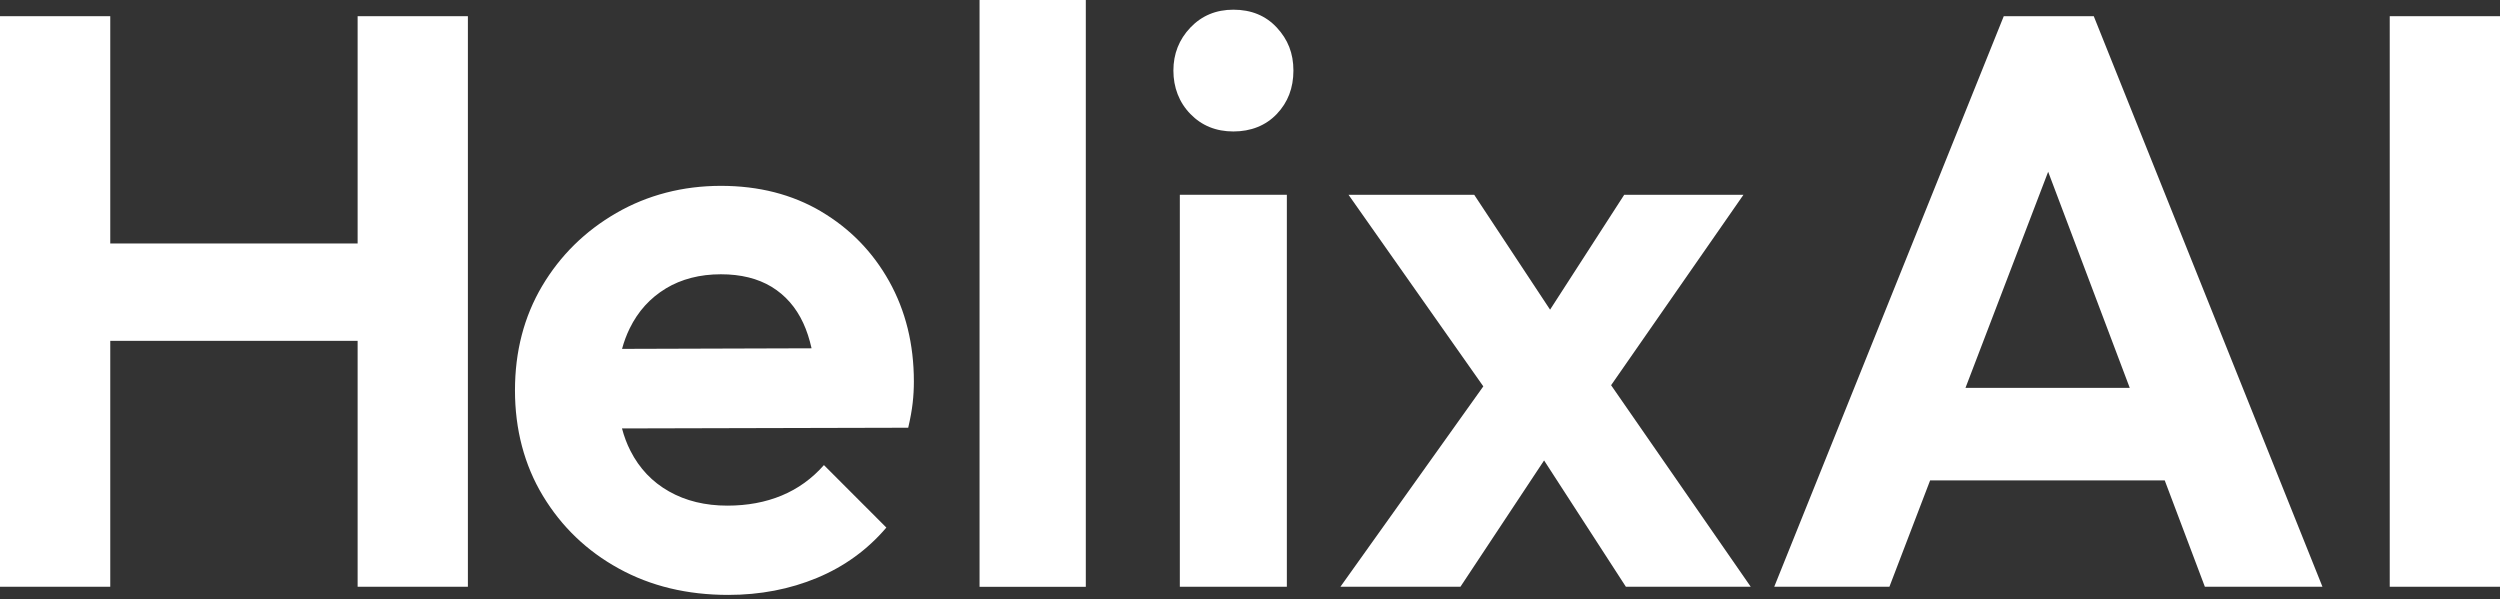
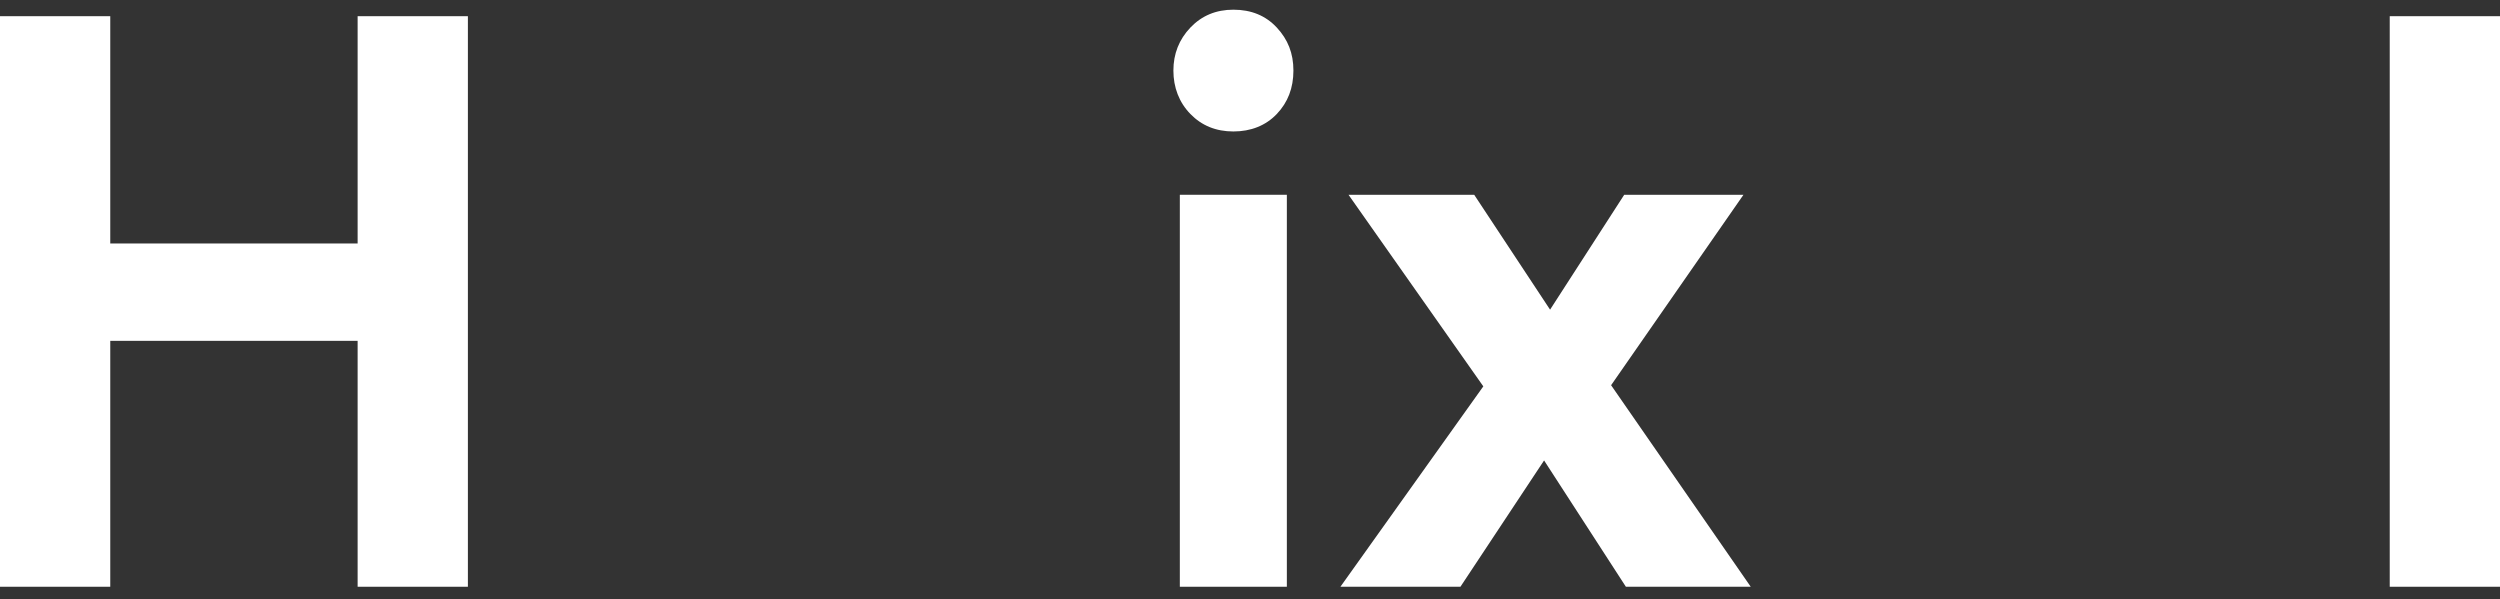
<svg xmlns="http://www.w3.org/2000/svg" width="392.121" height="94" xml:space="preserve" overflow="hidden" version="1.1" id="svg44">
  <rect width="100%" height="100%" fill="#333333" stroke="none" />
  <defs id="defs14">
    <clipPath id="clip0">
      <rect x="805" y="0" width="412" height="144" id="rect2" />
    </clipPath>
    <clipPath id="clip1">
      <rect x="805" y="0" width="412" height="144" id="rect5" />
    </clipPath>
    <clipPath id="clip2">
      <rect x="806" y="0" width="411" height="143" id="rect8" />
    </clipPath>
    <clipPath id="clip3">
      <rect x="806" y="0" width="411" height="143" id="rect11" />
    </clipPath>
  </defs>
  <g clip-path="url(#clip0)" transform="translate(-806)" id="g42">
    <g clip-path="url(#clip1)" id="g40">
      <g clip-path="url(#clip2)" id="g38">
        <g clip-path="url(#clip3)" id="g36">
          <g id="g34">
            <path d="m 68.762,131.969 c 0.02,1.519 0.19,3.767 -0.999,4.926 -0.5,0.49 -1.189,0.709 -1.888,0.819 -0.2,0.03 -0.4,0.05 -0.6,0.07 -2.338,0.17 -4.646,0.62 -6.964,1.01 -4.366,0.729 -8.863,1.308 -13.189,2.348 -0.929,0.219 -1.838,0.519 -2.758,0.769 -0.609,0.16 -1.579,0.26 -1.828,-0.49 -0.17,-0.519 0.18,-1.119 0.34,-1.598 0.849,-2.478 1.299,-5.156 1.499,-7.774 0.26,-3.537 0.03,-7.244 -1.279,-10.571 -0.739,-1.888 -1.858,-3.637 -3.427,-4.936 -2.388,-1.928 -4.696,-1.409 -7.514,-1.259 -5.945,0.31 -14.598,1.439 -17.765,-5.185 C 10.551,106.251 14.198,102.344 11.87,98.248 10.731,96.239 8.763,95.63 9.072,92.852 9.192,91.783 9.892,91.144 10.571,90.454 10.861,90.154 10.751,89.665 10.371,89.505 8.753,88.835 6.924,87.676 7.334,85.738 7.564,84.649 8.853,83.09 9.042,82.081 9.592,79.134 6.884,78.064 4.646,77.125 3.497,76.646 2.268,76.136 1.399,75.217 0.04,73.768 0.16,71.78 1.079,70.141 3.227,66.334 6.415,63.177 8.932,59.62 9.812,58.381 12.26,55.014 12.589,53.745 13.159,51.517 11.84,50.228 11.28,48.349 10.281,45.012 11.42,40.426 12.29,37.059 15.917,23.081 24.549,11.64 37.918,5.775 42.325,3.837 47.041,2.638 51.786,1.888 c 2.598,-0.41 5.226,-0.659 7.853,-0.789 1.938,-0.1 3.877,-0.27 5.815,-0.22 0.489,0.01 1.329,-0.08 1.898,0.12 0.16,0.05 0.29,0.13 0.39,0.23 0.41,0.41 0.28,1.119 -0.23,1.369 -1.359,0.679 -2.698,1.359 -3.997,2.198 -1.859,1.209 -3.647,2.518 -5.365,3.917 -0.58,0.47 -1.139,0.949 -1.699,1.439 -7.504,6.624 -13.629,16.286 -16.346,25.958 -1.838,6.524 -1.509,13.659 -4.686,19.783 -2.378,4.576 -6.265,8.113 -8.932,12.499 -2.228,3.667 -3.207,7.574 1.788,9.262 1.659,0.559 7.404,0.43 6.225,3.367 -0.819,2.048 -1.559,3.707 -1.579,5.905 0,0.06 0,0.11 0.02,0.17 0.42,1.389 4.576,1.679 3.627,3.577 -0.24,0.48 -1.719,0.4 -2.088,1.778 -0.709,2.608 3.087,3.617 3.647,5.605 0.549,1.968 -0.37,3.687 -0.58,5.515 -0.699,6.365 2.608,11.121 9.302,10.641 2.648,-0.19 5.386,-0.459 8.043,-0.589 4.146,-0.2 7.064,-0.48 9.902,3.057 2.048,2.558 2.848,6.115 3.357,9.272 0.32,1.989 0.59,3.997 0.629,6.015 z M 119.42,74.657 c 0,-5.845 -3.567,-10.841 -8.683,-12.889 2.288,-2.328 3.627,-5.505 3.627,-8.893 0,-5.585 -3.667,-10.451 -8.833,-12.1 0.25,-1.009 0.39,-2.048 0.39,-3.107 0,-7.004 -5.695,-12.699 -12.699,-12.699 -0.49,0 -0.979,0.03 -1.469,0.08 -0.869,-6.095 -6.115,-10.791 -12.44,-10.791 -5.545,0 -10.371,3.557 -12.01,8.853 -0.3,0.969 0.24,2.008 1.219,2.308 0.969,0.3 2.008,-0.24 2.308,-1.219 1.159,-3.747 4.566,-6.255 8.493,-6.255 4.896,0 8.883,3.987 8.883,8.883 0,0.06 0,0.11 0,0.17 -0.05,0.28 -0.03,0.57 0.05,0.859 0.3,0.979 1.339,1.539 2.328,1.229 0.859,-0.26 1.748,-0.4 2.648,-0.4 4.946,0 8.972,4.027 8.972,8.973 0,1.289 -0.27,2.528 -0.789,3.697 0,0.01 0,0.02 -0.01,0.03 -0.02,0.04 -0.04,0.09 -0.05,0.14 -0.01,0.03 -0.02,0.06 -0.03,0.09 0,0.03 -0.02,0.06 -0.02,0.08 -0.01,0.05 -0.02,0.1 -0.03,0.15 0,0 0,0.02 0,0.03 0,0 0,0 0,0 0,0.06 -0.01,0.12 -0.01,0.18 0,0 0,0 0,0 0,0.06 0,0.11 0,0.17 0,0 0,0.01 0,0.02 0,0.03 0,0.05 0,0.08 0.02,0.15 0.05,0.3 0.1,0.44 0,0 0,0 0,0.01 0.01,0.04 0.03,0.08 0.05,0.11 0,0.02 0.01,0.04 0.02,0.05 0.01,0.02 0.03,0.05 0.04,0.07 0.02,0.03 0.03,0.06 0.05,0.09 0,0 0.01,0.02 0.02,0.03 0.12,0.19 0.27,0.35 0.459,0.49 0,0 0,0 0,0 0.01,0 0.02,0.01 0.03,0.02 0.04,0.03 0.08,0.06 0.12,0.08 0,0 0.01,0 0.02,0 0.05,0.03 0.1,0.05 0.15,0.08 0,0 0,0 0,0 0,0 0.02,0 0.02,0 0.05,0.02 0.1,0.04 0.15,0.06 0.03,0 0.05,0.01 0.08,0.02 0.03,0 0.07,0.02 0.1,0.03 0.04,0 0.07,0.01 0.11,0.02 0.02,0 0.04,0 0.06,0.01 4.436,0.59 7.783,4.416 7.783,8.903 0,3.327 -1.838,6.355 -4.736,7.913 -1.059,0.04 -1.918,0.889 -1.948,1.958 -0.04,1.119 0.839,2.068 1.958,2.108 5.296,0.2 9.432,4.506 9.432,9.802 0,5.295 -4.396,9.812 -9.812,9.812 -2.358,0 -4.626,-0.849 -6.404,-2.378 -0.849,-0.739 -2.138,-0.639 -2.868,0.21 -0.739,0.849 -0.639,2.138 0.21,2.868 2.178,1.879 4.886,3.027 7.734,3.307 0.03,0.28 0.059,0.57 0.059,0.859 0,3.887 -3.157,7.044 -7.044,7.044 -2.967,0 -5.625,-1.878 -6.634,-4.666 -0.37,-1.029 -1.509,-1.569 -2.538,-1.199 -1.029,0.37 -1.569,1.509 -1.199,2.538 1.569,4.356 5.725,7.284 10.361,7.284 6.075,0 11.011,-4.936 11.011,-11.011 0,-0.35 -0.02,-0.7 -0.05,-1.049 6.395,-1.239 11.251,-6.874 11.251,-13.629 z M 83.95,105.192 c 0,0 -0.04,0 -0.06,0 0,0 0,0 0,0 h 0.03 c 0,0 -0.12,0 -0.25,-0.02 -0.55,-0.06 -2.028,-0.37 -3.497,-1.799 -1.798,-1.738 -3.937,-5.545 -3.937,-13.738 v -4.676 c 0.14,-2.888 0.909,-8.353 4.506,-12.17 2.008,-2.128 4.676,-3.457 7.963,-3.987 0.02,1.629 1.349,2.938 2.978,2.938 h 4.626 c 1.649,0 2.978,-1.339 2.978,-2.978 v -4.626 c 0,-1.649 -1.339,-2.978 -2.978,-2.978 H 91.683 c -1.649,0 -2.978,1.339 -2.978,2.978 v 0.45 c -4.496,0.59 -8.193,2.378 -10.991,5.335 -0.54,0.58 -1.029,1.179 -1.479,1.798 V 58.521 c 0.13,-1.878 0.669,-4.936 2.758,-7.264 1.239,-1.379 2.888,-2.348 4.936,-2.898 0.35,1.259 1.499,2.178 2.868,2.178 h 4.626 c 1.649,0 2.978,-1.339 2.978,-2.978 V 42.934 c 0,-1.649 -1.339,-2.978 -2.978,-2.978 h -4.626 c -1.649,0 -2.978,1.339 -2.978,2.978 v 1.169 c -3.087,0.639 -5.625,1.978 -7.584,4.007 v -3.777 c 0.05,-0.859 0.26,-6.514 -3.337,-10.421 -0.17,-0.19 -0.36,-0.37 -0.539,-0.539 -0.02,-0.02 -0.04,-0.04 -0.06,-0.06 -0.17,-0.16 -0.34,-0.3 -0.52,-0.45 -0.02,-0.02 -0.04,-0.04 -0.07,-0.06 -0.6,-0.48 -1.259,-0.899 -1.968,-1.239 0,0 0,0 0,0 -0.719,-0.35 -1.489,-0.629 -2.298,-0.839 v -0.669 c 0,-1.649 -1.339,-2.978 -2.978,-2.978 h -4.626 c -1.649,0 -2.978,1.339 -2.978,2.978 v 4.626 c 0,1.649 1.339,2.978 2.978,2.978 h 4.626 c 1.499,0 2.748,-1.119 2.947,-2.568 0.949,0.38 1.748,0.919 2.398,1.619 2.578,2.778 2.268,7.334 2.258,7.364 0,0.06 0,0.12 0,0.17 V 58.381 c -0.06,1.049 -0.02,1.808 0,2.098 v 11.091 c -0.679,-0.509 -1.399,-0.889 -2.048,-1.229 -0.669,-0.36 -1.299,-0.69 -1.778,-1.099 -1.039,-0.899 -1.788,-2.098 -2.128,-3.377 -0.28,-1.059 -0.28,-2.258 -0.28,-3.527 0,-2.668 0,-5.995 -2.997,-8.483 -1.978,-1.649 -4.636,-2.598 -8.083,-2.878 v -0.32 c 0,-1.649 -1.339,-2.978 -2.978,-2.978 h -4.626 c -1.649,0 -2.978,1.339 -2.978,2.978 v 4.626 c 0,1.649 1.339,2.978 2.978,2.978 h 4.626 c 1.649,0 2.978,-1.339 2.978,-2.978 v -0.11 c 2.368,0.24 4.186,0.869 5.415,1.898 1.419,1.179 1.489,2.698 1.489,5.276 0,1.409 0,2.998 0.41,4.576 0.539,2.088 1.758,4.037 3.427,5.485 0.829,0.719 1.749,1.209 2.548,1.629 0.699,0.37 1.369,0.729 1.848,1.169 1.199,1.099 2.008,3.227 2.158,5.685 v 3.997 c -0.05,1.159 -0.02,1.968 0,2.238 v 2.508 c 0,7.753 1.749,13.379 5.206,16.736 2.918,2.827 5.995,2.987 6.654,2.987 0,0 0,0 0,0 0,0 0,0 0,0 0.04,0 0.08,0 0.1,0 1.149,-0.03 2.058,-0.999 2.018,-2.148 -0.03,-1.129 -0.959,-2.018 -2.088,-2.018 z" fill="#ffffff" fill-rule="nonzero" fill-opacity="1" transform="matrix(1,0,0,1.001,677.453,0)" id="path16" />
            <path d="M 862.093,38.19 H 823.295 V 2.54 H 806 v 89.49 h 17.295 V 53.46 h 38.798 v 38.57 h 17.295 V 2.54 h -17.295 z" fill="#ffffff" fill-rule="nonzero" fill-opacity="1" id="path18" style="stroke-width:1" />
-             <path d="m 934.782,33.16 c -4.536,-2.67 -9.772,-4.01 -15.707,-4.01 -5.935,0 -11.49,1.42 -16.406,4.26 -4.916,2.84 -8.793,6.66 -11.641,11.46 -2.837,4.8 -4.256,10.25 -4.256,16.36 0,6.11 1.459,11.71 4.386,16.55 2.928,4.84 6.885,8.64 11.89,11.39 5.006,2.76 10.721,4.14 17.176,4.14 5.006,0 9.642,-0.891 13.928,-2.67 4.277,-1.78 7.904,-4.41 10.871,-7.891 l -9.792,-9.8 c -1.868,2.12 -4.066,3.71 -6.614,4.77 -2.548,1.06 -5.386,1.59 -8.523,1.59 -3.477,0 -6.534,-0.74 -9.162,-2.23 -2.628,-1.48 -4.646,-3.61 -6.045,-6.36 -0.56,-1.09 -0.999,-2.27 -1.329,-3.52 l 44.892,-0.11 c 0.34,-1.44 0.57,-2.74 0.7,-3.88 0.13,-1.15 0.189,-2.27 0.189,-3.37 0,-5.86 -1.298,-11.1 -3.876,-15.72 -2.588,-4.62 -6.145,-8.27 -10.681,-10.95 z m -24.36,12.09 c 2.458,-1.48 5.346,-2.23 8.653,-2.23 3.137,0 5.785,0.66 7.953,1.97 2.158,1.32 3.817,3.21 4.956,5.67 0.55,1.18 0.979,2.51 1.309,3.97 l -29.725,0.09 c 0.31,-1.14 0.709,-2.22 1.209,-3.23 1.309,-2.67 3.197,-4.75 5.655,-6.24 z" fill="#ffffff" fill-rule="nonzero" fill-opacity="1" id="path20" style="stroke-width:1" />
-             <path d="m 959.641,0 h 16.666 v 92.04 h -16.666 z" fill="#ffffff" fill-rule="nonzero" fill-opacity="1" id="path22" style="stroke-width:1" />
+             <path d="m 959.641,0 h 16.666 h -16.666 z" fill="#ffffff" fill-rule="nonzero" fill-opacity="1" id="path22" style="stroke-width:1" />
            <path d="m 999.457,1.52 c -2.717,0 -4.955,0.93 -6.744,2.8 -1.778,1.87 -2.668,4.12 -2.668,6.75 0,2.63 0.89,4.99 2.668,6.81 1.779,1.83 4.027,2.74 6.744,2.74 2.718,0 5.066,-0.91 6.805,-2.74 1.738,-1.82 2.608,-4.09 2.608,-6.81 0,-2.72 -0.87,-4.88 -2.608,-6.75 -1.739,-1.87 -4.007,-2.8 -6.805,-2.8 z" fill="#ffffff" fill-rule="nonzero" fill-opacity="1" id="path24" style="stroke-width:1" />
            <path d="m 991.054,30.55 h 16.786 v 61.48 h -16.786 z" fill="#ffffff" fill-rule="nonzero" fill-opacity="1" id="path26" style="stroke-width:1" />
            <path d="m 1079.46,30.55 h -18.704 l -11.63,18.02 -11.9,-18.02 h -19.714 l 21.143,30.05 -22.412,31.43 h 18.825 l 13.119,-19.81 12.829,19.81 h 19.583 L 1058.698,60.42 Z" fill="#ffffff" fill-rule="nonzero" fill-opacity="1" id="path28" style="stroke-width:1" />
-             <path d="m 1120.286,2.54 -36,89.49 h 18.065 l 6.385,-16.68 h 36.799 l 6.295,16.68 h 18.444 l -35.87,-89.49 z m -6.005,58.3 12.969,-33.9 12.799,33.9 z" fill="#ffffff" fill-rule="nonzero" fill-opacity="1" id="path30" style="stroke-width:1" />
            <path d="m 1180.825,2.54 h 17.296 v 89.49 h -17.296 z" fill="#ffffff" fill-rule="nonzero" fill-opacity="1" id="path32" style="stroke-width:1" />
          </g>
        </g>
      </g>
    </g>
  </g>
</svg>